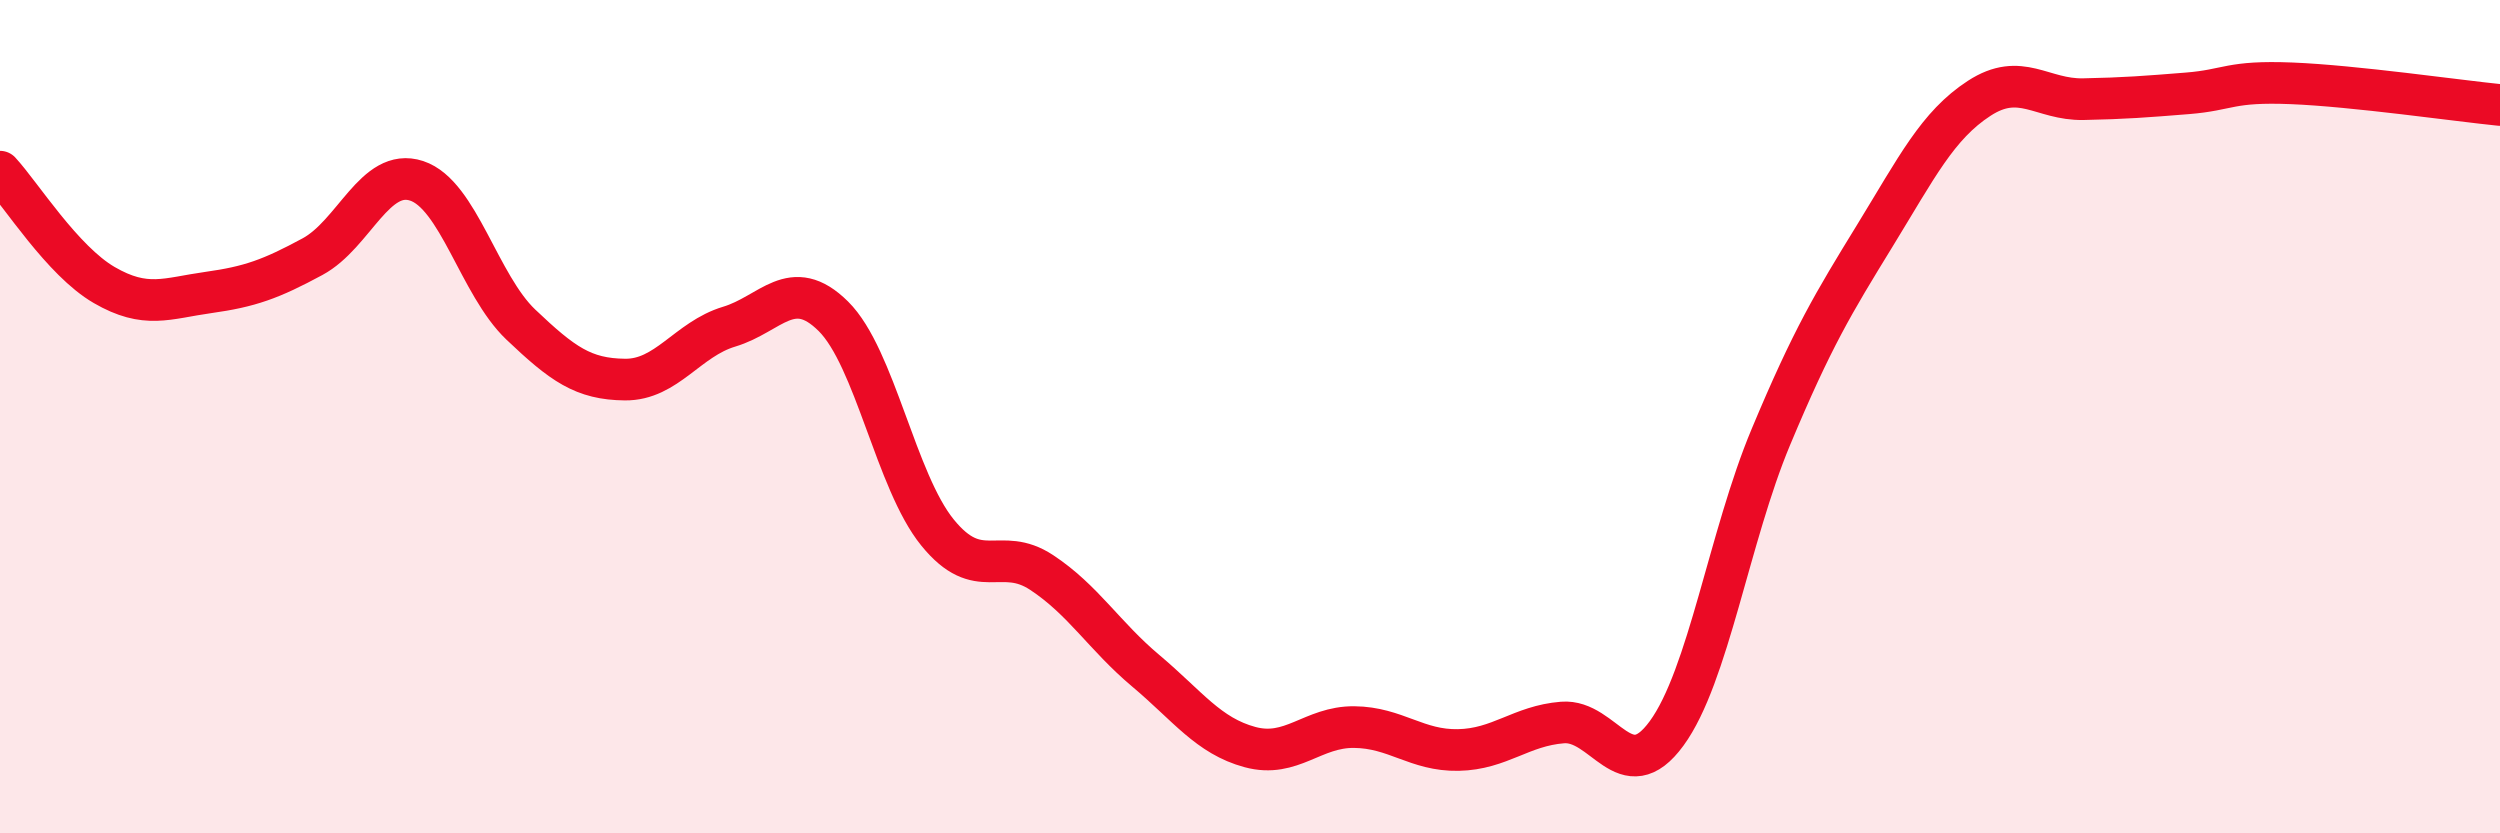
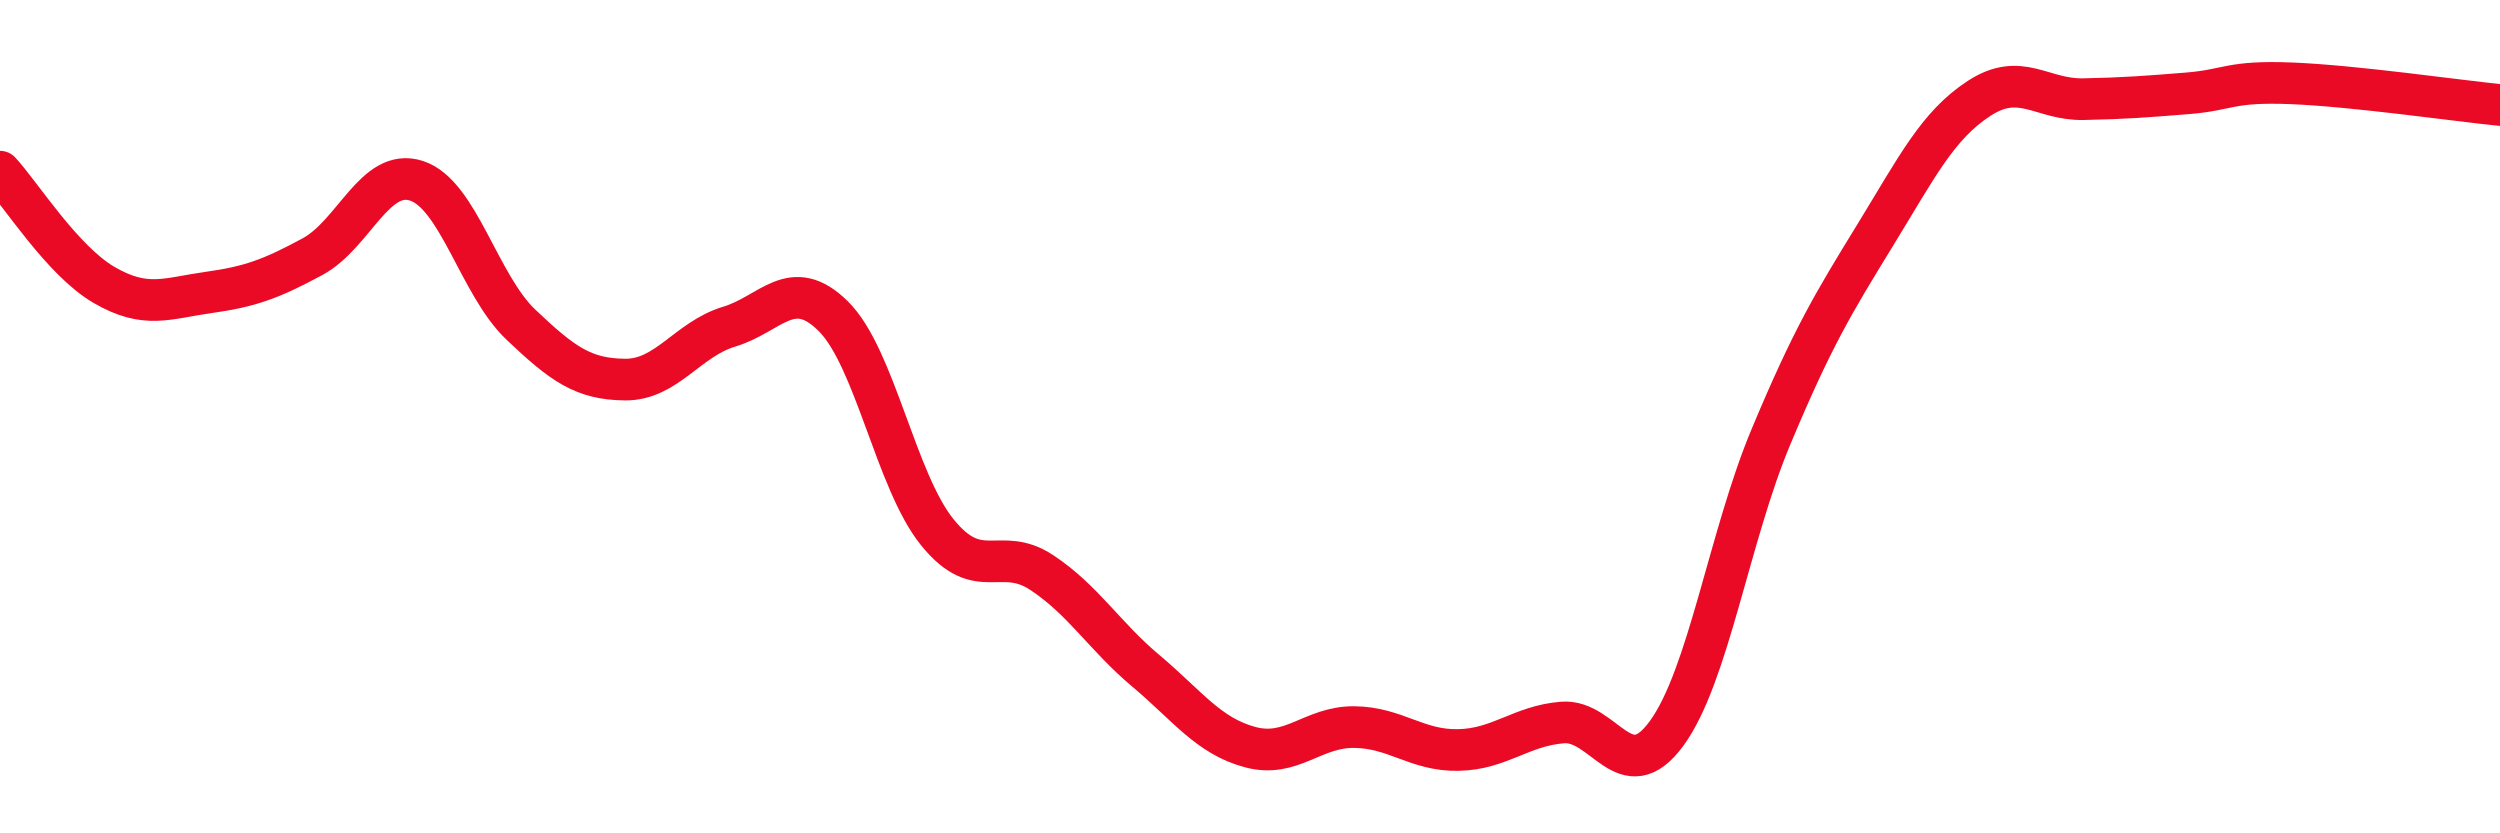
<svg xmlns="http://www.w3.org/2000/svg" width="60" height="20" viewBox="0 0 60 20">
-   <path d="M 0,4.12 C 0.5,4.66 1.5,6.26 2.5,6.84 C 3.5,7.42 4,7.16 5,7.02 C 6,6.88 6.5,6.7 7.5,6.16 C 8.5,5.62 9,4.01 10,4.34 C 11,4.67 11.5,6.84 12.5,7.79 C 13.5,8.74 14,9.1 15,9.11 C 16,9.12 16.5,8.14 17.5,7.84 C 18.5,7.54 19,6.6 20,7.59 C 21,8.58 21.5,11.55 22.5,12.78 C 23.5,14.01 24,13.08 25,13.74 C 26,14.4 26.5,15.26 27.5,16.1 C 28.5,16.94 29,17.66 30,17.93 C 31,18.2 31.5,17.44 32.5,17.45 C 33.5,17.46 34,18.02 35,18 C 36,17.98 36.5,17.42 37.5,17.34 C 38.5,17.26 39,18.97 40,17.6 C 41,16.23 41.5,12.88 42.5,10.49 C 43.5,8.1 44,7.28 45,5.65 C 46,4.02 46.5,3.01 47.5,2.36 C 48.5,1.71 49,2.4 50,2.38 C 51,2.36 51.5,2.32 52.5,2.24 C 53.5,2.16 53.5,1.94 55,2 C 56.5,2.06 59,2.42 60,2.52L60 20L0 20Z" fill="#EB0A25" opacity="0.1" stroke-linecap="round" stroke-linejoin="round" />
  <path d="M 0,4.12 C 0.5,4.66 1.5,6.26 2.5,6.84 C 3.5,7.42 4,7.16 5,7.02 C 6,6.88 6.5,6.7 7.5,6.16 C 8.5,5.62 9,4.01 10,4.34 C 11,4.67 11.5,6.84 12.5,7.79 C 13.5,8.74 14,9.1 15,9.11 C 16,9.12 16.5,8.14 17.5,7.84 C 18.5,7.54 19,6.6 20,7.59 C 21,8.58 21.5,11.55 22.5,12.78 C 23.5,14.01 24,13.08 25,13.74 C 26,14.4 26.5,15.26 27.5,16.1 C 28.5,16.94 29,17.66 30,17.93 C 31,18.2 31.5,17.44 32.5,17.45 C 33.5,17.46 34,18.02 35,18 C 36,17.98 36.5,17.42 37.5,17.34 C 38.5,17.26 39,18.97 40,17.6 C 41,16.23 41.5,12.88 42.5,10.49 C 43.5,8.1 44,7.28 45,5.65 C 46,4.02 46.5,3.01 47.5,2.36 C 48.5,1.71 49,2.4 50,2.38 C 51,2.36 51.5,2.32 52.5,2.24 C 53.5,2.16 53.5,1.94 55,2 C 56.5,2.06 59,2.42 60,2.52" stroke="#EB0A25" stroke-width="1" fill="none" stroke-linecap="round" stroke-linejoin="round" />
</svg>